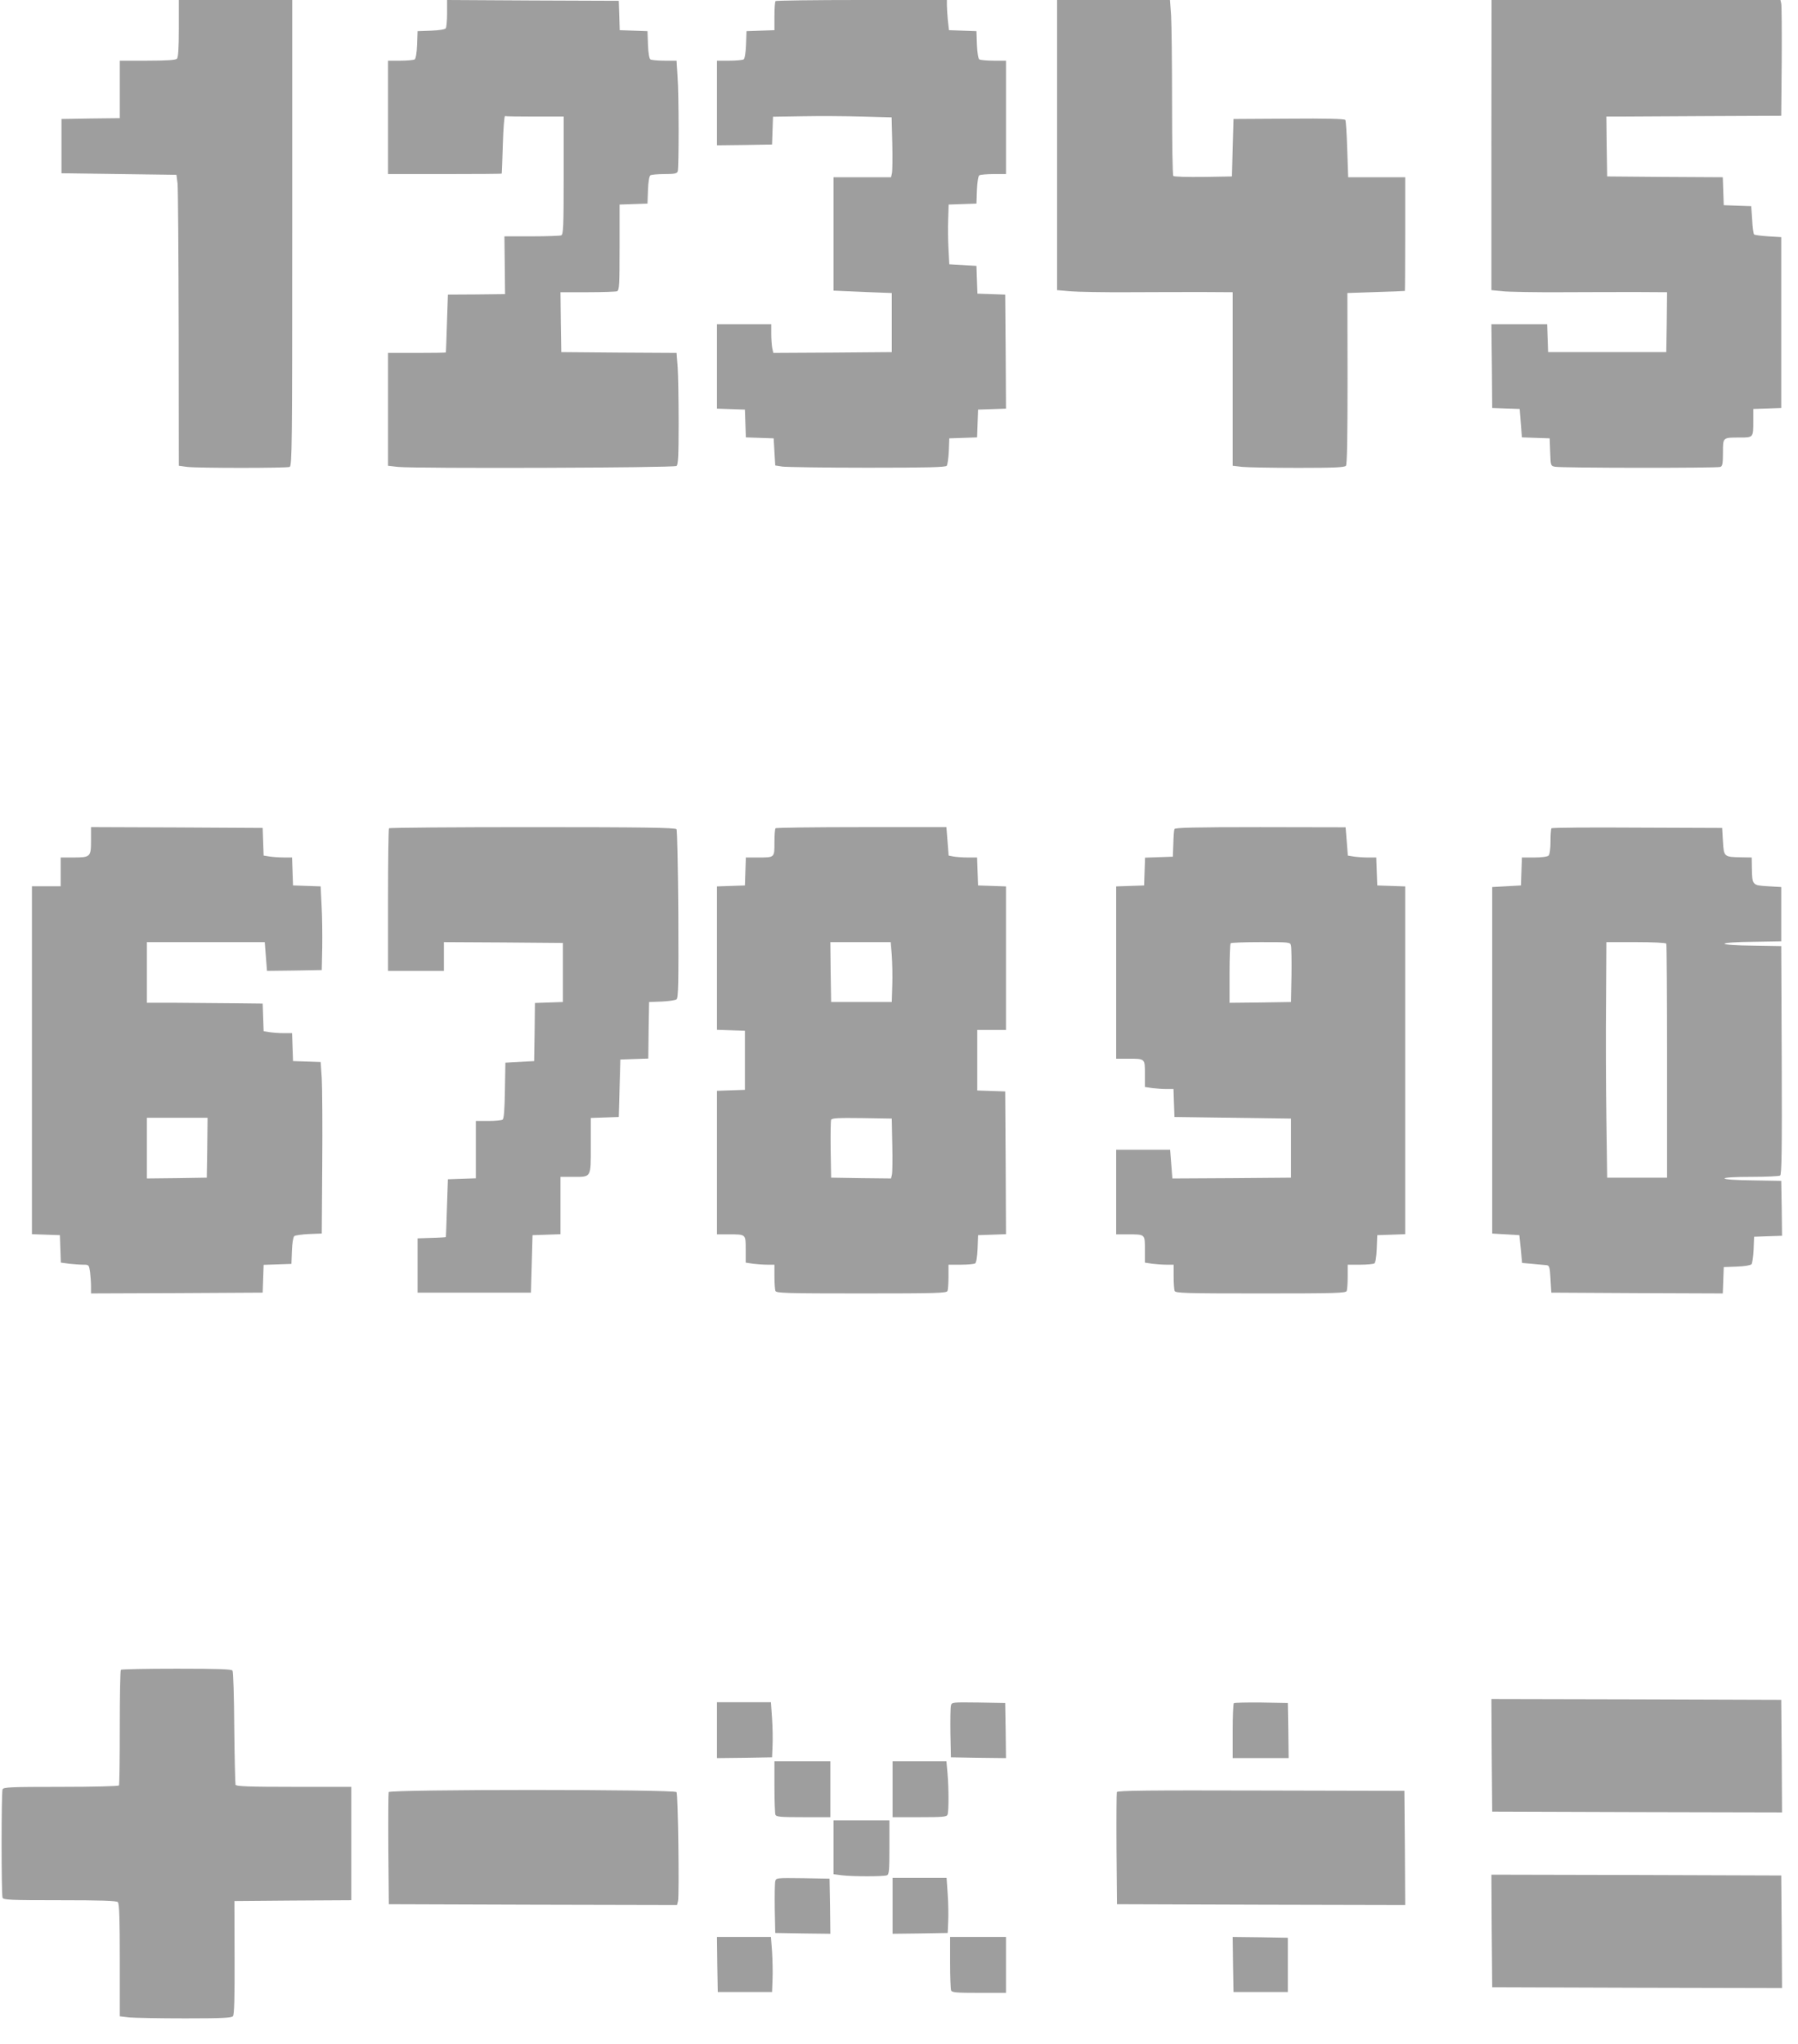
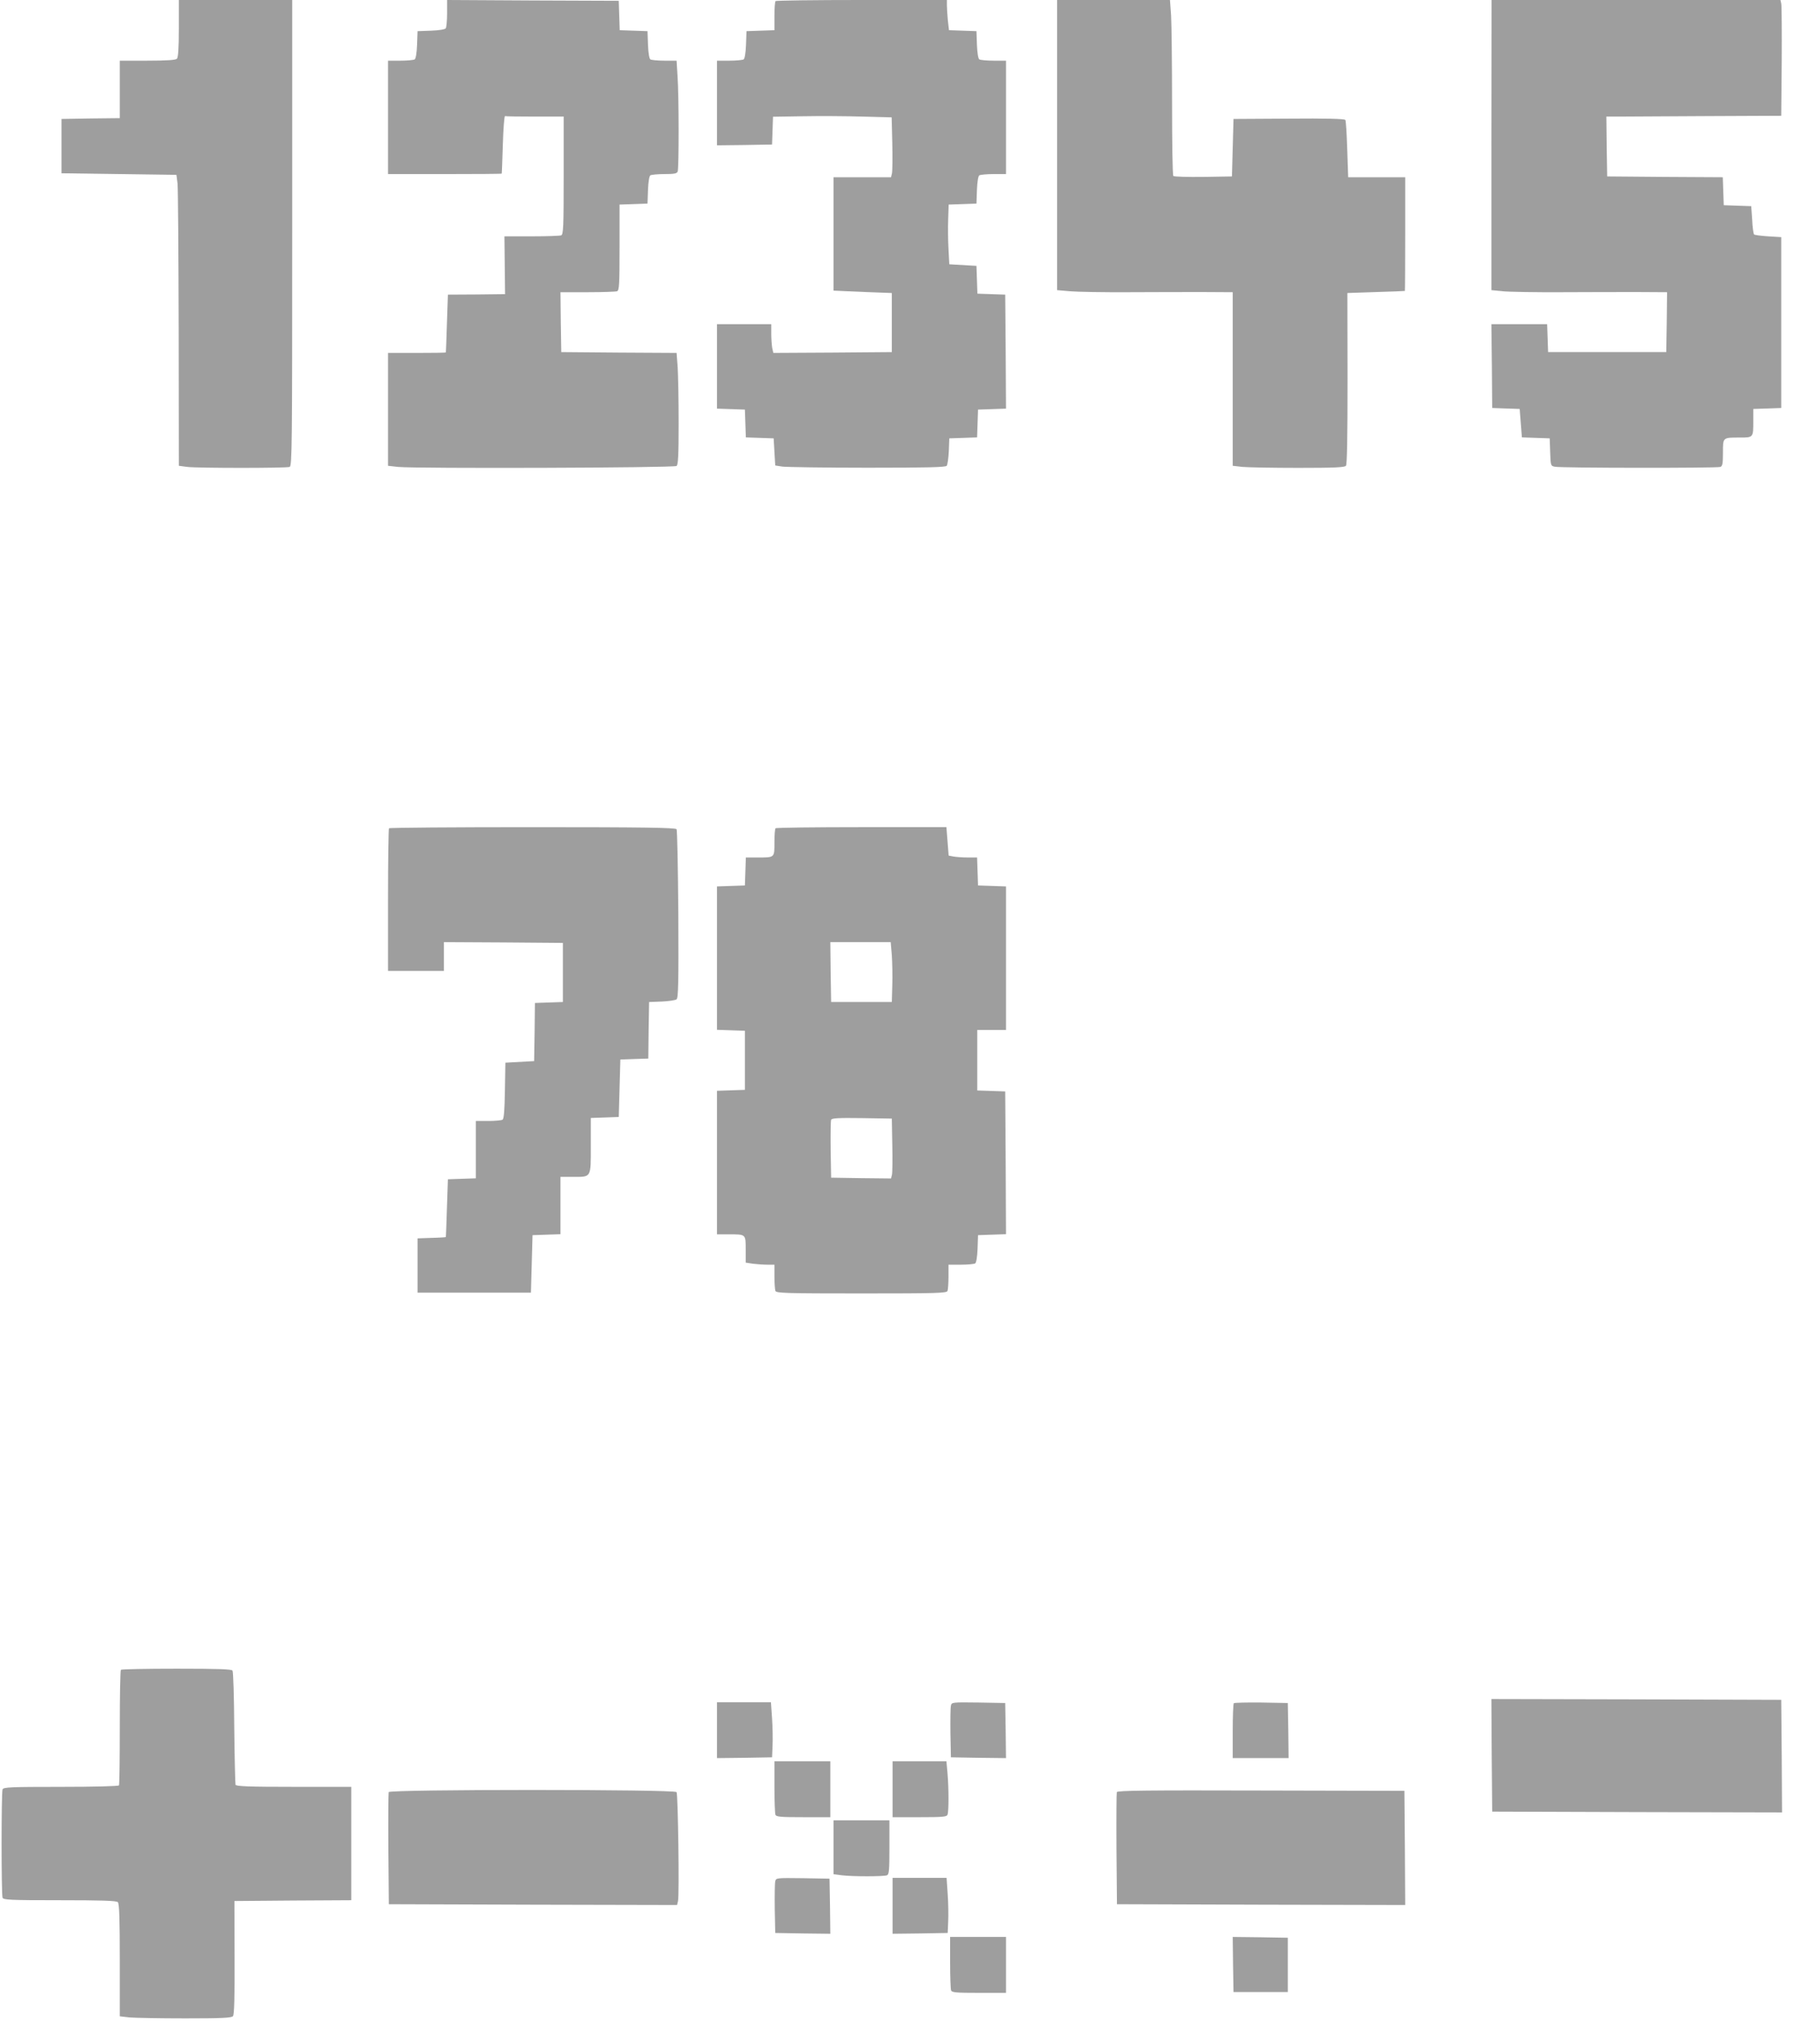
<svg xmlns="http://www.w3.org/2000/svg" version="1.0" width="1126pt" height="1280pt" viewBox="0 0 1126 1280" preserveAspectRatio="xMidYMid meet">
  <g transform="translate(0,1280) scale(0.1,-0.1)" fill="#9e9e9e" stroke="none">
    <path d="M1120 12622 c0 -125 -4 -182 -12 -190 -8 -8 -64 -12 -185 -12 l-173 0 0 -180 0 -180 -182 -2 -183 -3 0 -170 0 -170 360 -5 360 -5 7 -55 c3 -30 6 -440 7 -911 l1 -856 53 -7 c67 -8 620 -8 641 0 15 6 16 144 16 1465 l0 1459 -355 0 -355 0 0 -178z" />
    <path d="M2800 12717 c0 -45 -4 -87 -8 -94 -5 -7 -40 -13 -92 -15 l-85 -3 -3 -85 c-2 -52 -8 -87 -15 -92 -7 -4 -47 -8 -89 -8 l-78 0 0 -355 0 -355 355 0 c195 0 356 1 357 3 1 1 4 83 7 182 3 99 9 179 14 178 4 -2 88 -3 187 -3 l180 0 0 -369 c0 -327 -2 -370 -16 -375 -9 -3 -92 -6 -185 -6 l-170 0 2 -181 2 -181 -179 -2 -179 -1 -6 -180 c-3 -99 -6 -181 -7 -182 -1 -2 -83 -3 -182 -3 l-180 0 0 -354 0 -353 63 -7 c114 -11 1730 -6 1744 6 10 8 13 68 13 268 0 141 -3 298 -6 348 l-7 92 -361 2 -361 3 -3 188 -2 187 169 0 c93 0 176 3 185 6 14 5 16 39 16 275 l0 268 88 3 87 3 3 85 c2 52 8 87 15 92 7 4 46 8 88 8 61 0 78 3 83 16 8 21 8 473 -1 597 l-6 97 -76 0 c-42 0 -81 4 -88 8 -7 5 -13 40 -15 92 l-3 85 -87 3 -87 3 -3 92 -3 92 -537 2 -538 3 0 -83z" />
    <path d="M4857 12793 c-4 -3 -7 -46 -7 -94 l0 -88 -87 -3 -88 -3 -3 -85 c-2 -52 -8 -87 -15 -92 -7 -4 -47 -8 -89 -8 l-78 0 0 -265 0 -265 173 2 172 3 3 87 3 87 187 3 c103 2 270 1 371 -2 l185 -5 4 -162 c2 -90 1 -174 -2 -188 l-6 -25 -180 0 -180 0 0 -355 0 -355 23 -1 c12 -1 94 -4 182 -8 l160 -6 0 -185 0 -185 -371 -3 -371 -2 -7 31 c-3 17 -6 58 -6 90 l0 59 -170 0 -170 0 0 -265 0 -264 88 -3 87 -3 3 -87 3 -87 87 -3 87 -3 5 -85 5 -85 45 -7 c25 -3 264 -7 532 -7 379 0 488 3 497 12 5 7 11 49 13 92 l3 80 87 3 87 3 3 87 3 87 88 3 87 3 -2 357 -3 357 -87 3 -87 3 -3 87 -3 87 -85 5 -85 5 -5 95 c-3 52 -4 136 -2 187 l3 92 87 3 87 3 3 85 c2 52 8 87 15 92 7 4 47 8 90 8 l77 0 0 355 0 355 -77 0 c-43 0 -83 4 -90 8 -7 5 -13 40 -15 92 l-3 85 -86 3 -86 3 -7 61 c-3 33 -6 76 -6 94 l0 34 -533 0 c-294 0 -537 -3 -540 -7z" />
    <path d="M6620 11891 l0 -908 81 -7 c44 -4 212 -7 372 -6 161 1 372 1 470 1 l177 -1 0 -544 0 -543 61 -7 c34 -3 191 -6 349 -6 227 0 290 3 299 13 7 10 10 171 10 548 l-1 534 179 6 c98 3 179 6 181 7 1 1 2 162 2 357 l0 355 -178 0 -179 0 -6 175 c-3 96 -8 179 -12 184 -4 7 -123 10 -353 8 l-347 -2 -5 -180 -5 -180 -179 -3 c-99 -1 -183 1 -188 6 -5 5 -8 211 -8 458 0 247 -3 493 -6 547 l-7 97 -353 0 -354 0 0 -909z" />
    <path d="M9340 11891 l0 -908 71 -7 c39 -4 207 -7 373 -6 165 1 381 1 479 1 l177 -1 -2 -187 -3 -188 -370 0 -370 0 -3 88 -3 87 -174 0 -175 0 3 -262 2 -263 86 -3 86 -3 7 -89 7 -89 87 -3 87 -3 3 -86 c3 -86 3 -87 31 -92 38 -8 1015 -9 1035 -1 13 5 16 22 16 89 0 97 -2 95 105 95 86 0 85 -1 85 105 l0 74 88 3 87 3 0 535 0 535 -82 5 c-45 3 -85 8 -88 12 -4 4 -10 45 -12 92 l-6 85 -86 3 -86 3 -3 87 -3 88 -362 2 -362 3 -3 188 -2 187 92 0 c51 0 298 2 548 3 l455 2 3 340 c1 187 0 350 -3 363 l-5 22 -905 0 -904 0 -1 -909z" />
-     <path d="M570 7535 c0 -102 -4 -105 -114 -105 l-76 0 0 -90 0 -90 -90 0 -90 0 0 -1090 0 -1089 88 -3 87 -3 3 -86 3 -86 52 -7 c29 -3 68 -6 88 -6 36 0 36 -1 43 -46 3 -26 6 -66 6 -90 l0 -44 538 2 537 3 3 87 3 87 87 3 87 3 3 82 c2 50 8 85 15 92 7 5 49 11 92 13 l80 3 3 435 c2 239 0 481 -3 537 l-7 102 -86 3 -87 3 -3 88 -3 87 -52 0 c-29 0 -69 3 -89 6 l-37 6 -3 87 -3 86 -175 2 c-96 1 -259 2 -362 3 l-188 0 0 190 0 190 369 0 369 0 7 -90 7 -90 172 2 171 3 3 140 c1 77 0 195 -4 262 l-6 122 -86 3 -87 3 -3 88 -3 87 -52 0 c-29 0 -69 3 -89 6 l-37 6 -3 87 -3 86 -537 3 -538 2 0 -85z m728 -1922 l-3 -188 -187 -3 -188 -2 0 190 0 190 190 0 190 0 -2 -187z" />
    <path d="M2436 7613 c-3 -3 -6 -206 -6 -450 l0 -443 175 0 175 0 0 90 0 90 373 -2 372 -3 0 -185 0 -185 -87 -3 -88 -3 -2 -182 -3 -182 -90 -5 -90 -5 -3 -175 c-2 -124 -6 -176 -15 -182 -6 -4 -47 -8 -89 -8 l-78 0 0 -180 0 -179 -87 -3 -88 -3 -6 -180 c-3 -99 -6 -181 -7 -182 -1 -1 -41 -4 -89 -5 l-88 -3 0 -170 0 -170 355 0 355 0 5 180 5 180 88 3 87 3 0 179 0 180 76 0 c119 0 114 -9 114 195 l0 174 88 3 87 3 5 180 5 180 87 3 88 3 2 177 3 177 80 3 c43 2 85 8 92 14 11 9 13 106 11 532 -2 287 -7 527 -11 533 -6 10 -206 13 -901 13 -491 0 -896 -3 -900 -7z" />
    <path d="M4857 7613 c-4 -3 -7 -43 -7 -89 0 -96 2 -94 -105 -94 l-74 0 -3 -87 -3 -88 -87 -3 -88 -3 0 -449 0 -449 88 -3 87 -3 0 -185 0 -185 -87 -3 -88 -3 0 -449 0 -450 74 0 c108 0 106 2 106 -95 l0 -82 46 -7 c26 -3 66 -6 90 -6 l44 0 0 -74 c0 -41 3 -81 6 -90 5 -14 62 -16 539 -16 477 0 534 2 539 16 3 9 6 49 6 90 l0 74 78 0 c42 0 82 4 89 8 7 5 13 40 15 92 l3 85 88 3 87 3 -2 447 -3 447 -87 3 -88 3 0 189 0 190 90 0 90 0 0 450 0 449 -87 3 -88 3 -3 88 -3 87 -58 0 c-32 0 -72 3 -89 6 l-31 6 -7 89 -7 89 -532 0 c-292 0 -535 -3 -538 -7z m728 -795 c3 -46 5 -130 3 -188 l-3 -105 -190 0 -190 0 -3 188 -2 187 189 0 189 0 7 -82z m3 -1186 c2 -90 1 -174 -2 -188 l-6 -24 -188 2 -187 3 -3 175 c-1 96 0 180 3 187 3 11 45 13 192 11 l188 -3 3 -163z" />
-     <path d="M7355 7608 c-3 -7 -6 -49 -7 -93 l-3 -80 -87 -3 -87 -3 -3 -87 -3 -87 -87 -3 -88 -3 0 -539 0 -540 74 0 c108 0 106 2 106 -95 l0 -82 46 -7 c26 -3 66 -6 90 -6 l43 0 3 -87 3 -88 365 -5 365 -5 0 -185 0 -185 -371 -3 -372 -2 -7 90 -7 90 -169 0 -169 0 0 -265 0 -265 74 0 c108 0 106 2 106 -95 l0 -82 46 -7 c26 -3 66 -6 90 -6 l44 0 0 -74 c0 -41 3 -81 6 -90 5 -14 62 -16 539 -16 477 0 534 2 539 16 3 9 6 49 6 90 l0 74 78 0 c42 0 82 4 89 8 7 5 13 40 15 92 l3 85 88 3 87 3 0 1089 0 1089 -87 3 -88 3 -3 88 -3 87 -52 0 c-29 0 -69 3 -89 6 l-37 6 -7 89 -7 88 -534 1 c-418 0 -535 -3 -538 -12z m730 -730 c3 -13 4 -97 3 -188 l-3 -165 -192 -3 -193 -2 0 183 c0 101 3 187 7 190 3 4 89 7 189 7 182 0 184 0 189 -22z" />
-     <path d="M9716 7613 c-3 -3 -6 -41 -6 -83 0 -46 -5 -81 -12 -88 -7 -7 -43 -12 -90 -12 l-77 0 -3 -87 -3 -88 -90 -5 -90 -5 0 -1085 0 -1085 85 -5 85 -5 9 -87 8 -87 67 -6 c36 -3 75 -7 86 -8 18 -2 21 -11 25 -87 l5 -85 537 -3 537 -2 3 82 3 83 82 3 c50 2 85 8 92 15 5 7 11 49 13 92 l3 80 88 3 87 3 -2 172 -3 172 -177 3 c-108 1 -178 6 -178 12 0 6 65 10 168 10 92 0 173 4 180 8 10 7 12 158 10 723 l-3 714 -177 3 c-105 1 -178 6 -178 12 0 6 73 11 178 12 l177 3 0 170 0 170 -85 5 c-97 6 -97 6 -99 118 l-1 62 -62 1 c-112 2 -112 2 -118 99 l-5 85 -531 2 c-292 2 -534 0 -538 -4z m719 -722 c3 -6 5 -337 5 -738 l0 -728 -187 0 -188 0 -5 370 c-3 204 -4 535 -2 738 l2 367 185 0 c104 0 186 -4 190 -9z" />
    <path d="M757 2343 c-4 -3 -7 -165 -7 -360 0 -195 -2 -359 -5 -364 -4 -5 -155 -9 -365 -9 -317 0 -359 -2 -364 -16 -8 -20 -8 -658 0 -678 5 -14 46 -16 358 -16 260 0 355 -3 364 -12 9 -9 12 -103 12 -364 l0 -351 61 -7 c34 -3 191 -6 349 -6 230 0 290 3 299 14 8 9 11 118 10 367 l-1 354 366 3 366 2 0 355 0 355 -360 0 c-280 0 -362 3 -365 13 -2 6 -6 167 -8 357 -1 190 -6 351 -11 358 -5 9 -89 12 -350 12 -188 0 -346 -3 -349 -7z" />
    <path d="M9342 1808 l3 -353 908 -3 907 -2 -2 352 -3 353 -908 3 -907 2 2 -352z" />
    <path d="M4490 1965 l0 -175 173 2 172 3 3 70 c2 39 1 116 -3 173 l-7 102 -169 0 -169 0 0 -175z" />
    <path d="M5955 2118 c-3 -13 -4 -90 -3 -173 l3 -150 173 -3 172 -2 -2 172 -3 173 -167 3 c-167 2 -168 2 -173 -20z" />
    <path d="M7727 2134 c-4 -4 -7 -83 -7 -176 l0 -168 175 0 175 0 -2 173 -3 172 -166 3 c-91 1 -168 -1 -172 -4z" />
    <path d="M4850 1611 c0 -88 3 -166 6 -175 5 -14 30 -16 175 -16 l169 0 0 175 0 175 -175 0 -175 0 0 -159z" />
    <path d="M5590 1595 l0 -175 169 0 c145 0 170 2 175 16 8 21 8 161 0 257 l-7 77 -168 0 -169 0 0 -175z" />
    <path d="M2434 1577 c-2 -7 -3 -167 -2 -357 l3 -345 902 -3 903 -2 6 25 c9 35 0 667 -9 682 -12 18 -1796 18 -1803 0z" />
    <path d="M6994 1577 c-2 -7 -3 -167 -2 -357 l3 -345 903 -3 902 -2 -2 357 -3 358 -898 2 c-708 2 -899 0 -903 -10z" />
    <path d="M5220 1231 l0 -168 53 -7 c67 -8 260 -8 281 0 14 5 16 30 16 175 l0 169 -175 0 -175 0 0 -169z" />
-     <path d="M9342 708 l3 -353 908 -3 907 -2 -2 352 -3 353 -908 3 -907 2 2 -352z" />
    <path d="M4855 1018 c-3 -13 -4 -90 -3 -173 l3 -150 173 -3 172 -2 -2 172 -3 173 -167 3 c-167 2 -168 2 -173 -20z" />
    <path d="M5590 865 l0 -175 173 2 172 3 3 70 c2 39 1 116 -3 173 l-7 102 -169 0 -169 0 0 -175z" />
-     <path d="M4492 498 l3 -173 170 0 170 0 3 80 c2 44 0 122 -3 173 l-7 92 -169 0 -169 0 2 -172z" />
    <path d="M5950 511 c0 -88 3 -166 6 -175 5 -14 30 -16 175 -16 l169 0 0 175 0 175 -175 0 -175 0 0 -159z" />
    <path d="M7722 498 l3 -173 170 0 170 0 0 170 0 170 -173 3 -172 2 2 -172z" />
  </g>
</svg>